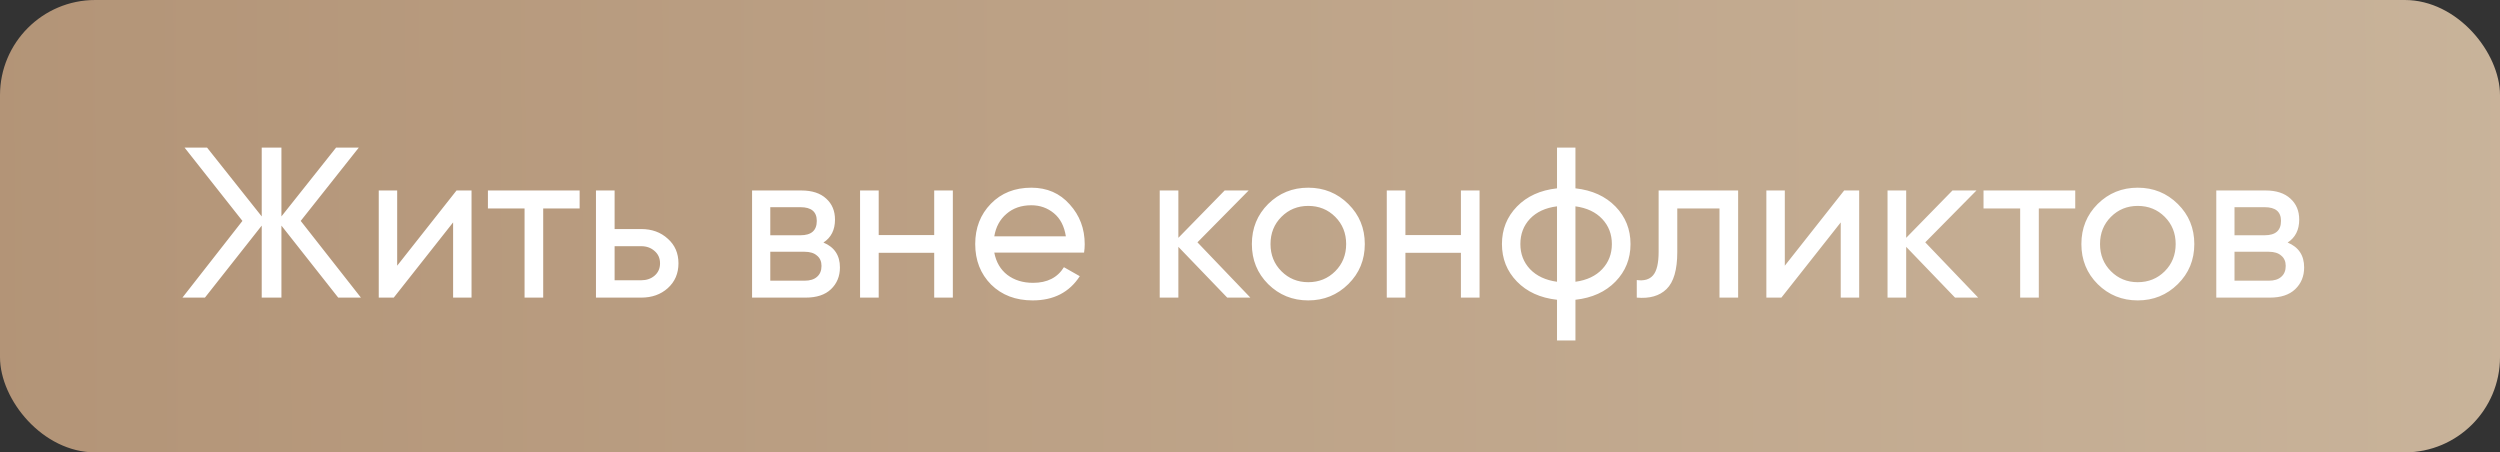
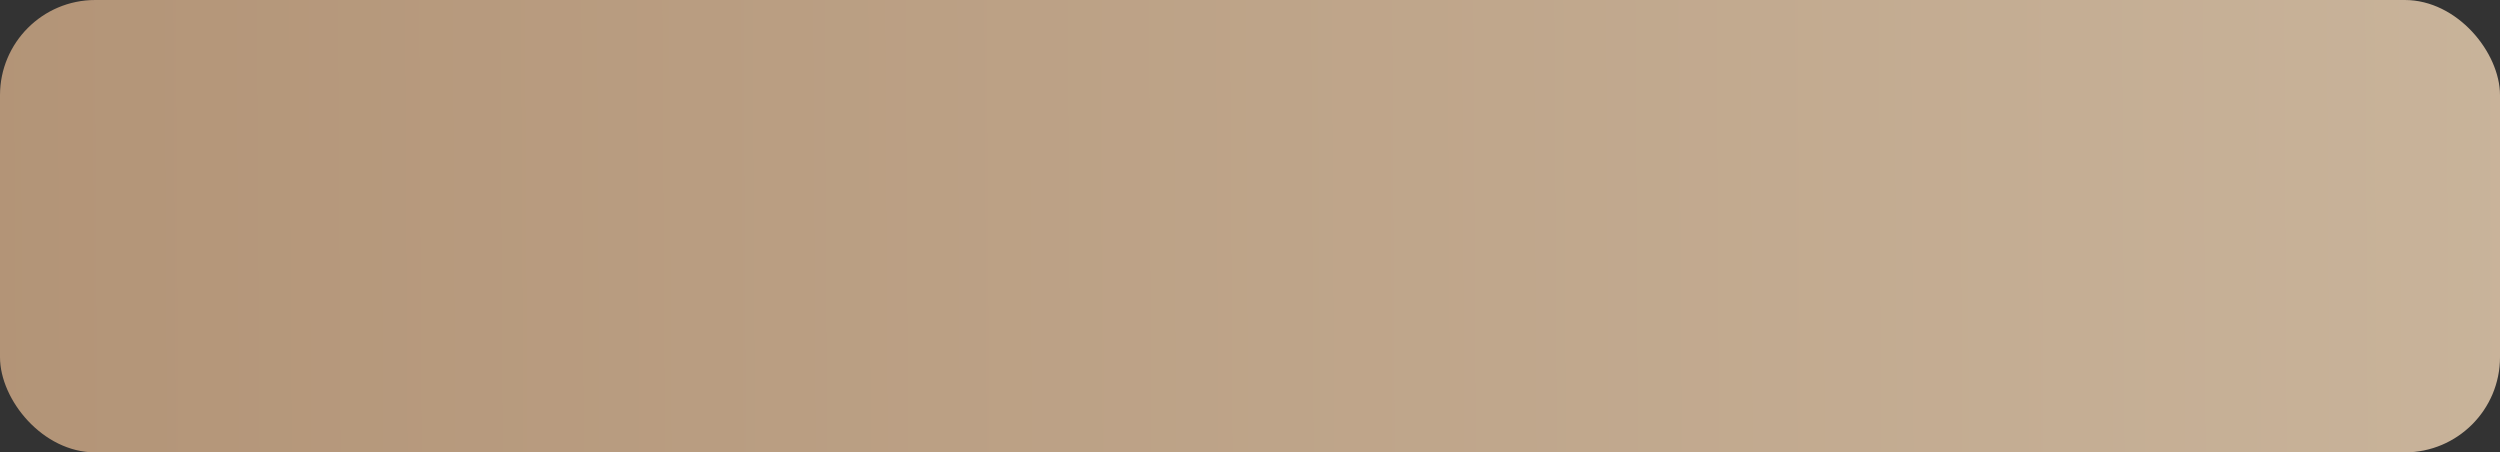
<svg xmlns="http://www.w3.org/2000/svg" width="210" height="38" viewBox="0 0 210 38" fill="none">
  <rect x="0" y="0" width="210" height="38" fill="#333333" stroke="none" />
  <rect width="210" height="38" rx="8" fill="url(#paint0_linear_1873_1741)" fill-opacity="0.98" />
-   <path d="M30.318 25H28.41L23.64 18.952V25H21.984V18.952L17.214 25H15.324L20.364 18.556L15.504 12.4H17.394L21.984 18.178V12.4H23.64V18.178L28.23 12.4H30.138L25.26 18.556L30.318 25ZM38.349 16H39.609V25H38.061V18.682L33.075 25H31.815V16H33.363V22.318L38.349 16ZM48.689 16V17.512H45.629V25H44.063V17.512H40.985V16H48.689ZM53.859 19.24C54.759 19.24 55.503 19.51 56.091 20.05C56.691 20.578 56.991 21.268 56.991 22.12C56.991 22.972 56.691 23.668 56.091 24.208C55.503 24.736 54.759 25 53.859 25H50.061V16H51.627V19.24H53.859ZM53.859 23.542C54.303 23.542 54.675 23.416 54.975 23.164C55.287 22.9 55.443 22.552 55.443 22.12C55.443 21.688 55.287 21.34 54.975 21.076C54.675 20.812 54.303 20.68 53.859 20.68H51.627V23.542H53.859ZM69.168 20.374C70.092 20.758 70.554 21.454 70.554 22.462C70.554 23.206 70.302 23.818 69.798 24.298C69.306 24.766 68.598 25 67.674 25H63.174V16H67.314C68.214 16 68.91 16.228 69.402 16.684C69.894 17.128 70.14 17.716 70.14 18.448C70.14 19.312 69.816 19.954 69.168 20.374ZM67.242 17.404H64.704V19.762H67.242C68.154 19.762 68.61 19.36 68.61 18.556C68.61 17.788 68.154 17.404 67.242 17.404ZM67.584 23.578C68.04 23.578 68.388 23.47 68.628 23.254C68.88 23.038 69.006 22.732 69.006 22.336C69.006 21.964 68.88 21.676 68.628 21.472C68.388 21.256 68.04 21.148 67.584 21.148H64.704V23.578H67.584ZM78.473 16H80.039V25H78.473V21.238H73.811V25H72.245V16H73.811V19.744H78.473V16ZM83.52 21.22C83.676 22.024 84.042 22.648 84.618 23.092C85.206 23.536 85.926 23.758 86.778 23.758C87.966 23.758 88.83 23.32 89.37 22.444L90.702 23.2C89.826 24.556 88.506 25.234 86.742 25.234C85.314 25.234 84.15 24.79 83.25 23.902C82.362 23.002 81.918 21.868 81.918 20.5C81.918 19.144 82.356 18.016 83.232 17.116C84.108 16.216 85.242 15.766 86.634 15.766C87.954 15.766 89.028 16.234 89.856 17.17C90.696 18.094 91.116 19.21 91.116 20.518C91.116 20.746 91.098 20.98 91.062 21.22H83.52ZM86.634 17.242C85.794 17.242 85.098 17.482 84.546 17.962C83.994 18.43 83.652 19.06 83.52 19.852H89.532C89.4 19 89.064 18.352 88.524 17.908C87.984 17.464 87.354 17.242 86.634 17.242ZM105.031 25H103.087L98.983 20.734V25H97.416V16H98.983V19.978L102.871 16H104.887L100.585 20.356L105.031 25ZM113.257 23.866C112.333 24.778 111.211 25.234 109.891 25.234C108.571 25.234 107.449 24.778 106.525 23.866C105.613 22.954 105.157 21.832 105.157 20.5C105.157 19.168 105.613 18.046 106.525 17.134C107.449 16.222 108.571 15.766 109.891 15.766C111.211 15.766 112.333 16.222 113.257 17.134C114.181 18.046 114.643 19.168 114.643 20.5C114.643 21.832 114.181 22.954 113.257 23.866ZM109.891 23.704C110.791 23.704 111.547 23.398 112.159 22.786C112.771 22.174 113.077 21.412 113.077 20.5C113.077 19.588 112.771 18.826 112.159 18.214C111.547 17.602 110.791 17.296 109.891 17.296C109.003 17.296 108.253 17.602 107.641 18.214C107.029 18.826 106.723 19.588 106.723 20.5C106.723 21.412 107.029 22.174 107.641 22.786C108.253 23.398 109.003 23.704 109.891 23.704ZM122.717 16H124.283V25H122.717V21.238H118.055V25H116.489V16H118.055V19.744H122.717V16ZM135.703 17.35C136.543 18.214 136.963 19.264 136.963 20.5C136.963 21.736 136.543 22.786 135.703 23.65C134.863 24.514 133.741 25.024 132.337 25.18V28.6H130.789V25.18C129.385 25.024 128.263 24.514 127.423 23.65C126.583 22.786 126.163 21.736 126.163 20.5C126.163 19.264 126.583 18.214 127.423 17.35C128.263 16.486 129.385 15.976 130.789 15.82V12.4H132.337V15.82C133.741 15.976 134.863 16.486 135.703 17.35ZM127.711 20.5C127.711 21.328 127.981 22.03 128.521 22.606C129.073 23.182 129.829 23.536 130.789 23.668V17.332C129.829 17.452 129.073 17.8 128.521 18.376C127.981 18.952 127.711 19.66 127.711 20.5ZM132.337 23.668C133.297 23.536 134.047 23.182 134.587 22.606C135.127 22.03 135.397 21.328 135.397 20.5C135.397 19.672 135.127 18.97 134.587 18.394C134.047 17.818 133.297 17.464 132.337 17.332V23.668ZM146.003 16V25H144.437V17.512H140.891V21.184C140.891 22.66 140.591 23.692 139.991 24.28C139.403 24.856 138.569 25.096 137.489 25V23.524C138.101 23.608 138.557 23.476 138.857 23.128C139.169 22.768 139.325 22.108 139.325 21.148V16H146.003ZM154.91 16H156.17V25H154.622V18.682L149.636 25H148.375V16H149.924V22.318L154.91 16ZM166.167 25H164.223L160.119 20.734V25H158.553V16H160.119V19.978L164.007 16H166.023L161.721 20.356L166.167 25ZM174.32 16V17.512H171.26V25H169.694V17.512H166.616V16H174.32ZM182.936 23.866C182.012 24.778 180.89 25.234 179.57 25.234C178.25 25.234 177.128 24.778 176.204 23.866C175.292 22.954 174.836 21.832 174.836 20.5C174.836 19.168 175.292 18.046 176.204 17.134C177.128 16.222 178.25 15.766 179.57 15.766C180.89 15.766 182.012 16.222 182.936 17.134C183.86 18.046 184.322 19.168 184.322 20.5C184.322 21.832 183.86 22.954 182.936 23.866ZM179.57 23.704C180.47 23.704 181.226 23.398 181.838 22.786C182.45 22.174 182.756 21.412 182.756 20.5C182.756 19.588 182.45 18.826 181.838 18.214C181.226 17.602 180.47 17.296 179.57 17.296C178.682 17.296 177.932 17.602 177.32 18.214C176.708 18.826 176.402 19.588 176.402 20.5C176.402 21.412 176.708 22.174 177.32 22.786C177.932 23.398 178.682 23.704 179.57 23.704ZM192.162 20.374C193.086 20.758 193.548 21.454 193.548 22.462C193.548 23.206 193.296 23.818 192.792 24.298C192.3 24.766 191.592 25 190.668 25H186.168V16H190.308C191.208 16 191.904 16.228 192.396 16.684C192.888 17.128 193.134 17.716 193.134 18.448C193.134 19.312 192.81 19.954 192.162 20.374ZM190.236 17.404H187.698V19.762H190.236C191.148 19.762 191.604 19.36 191.604 18.556C191.604 17.788 191.148 17.404 190.236 17.404ZM190.578 23.578C191.034 23.578 191.382 23.47 191.622 23.254C191.874 23.038 192 22.732 192 22.336C192 21.964 191.874 21.676 191.622 21.472C191.382 21.256 191.034 21.148 190.578 21.148H187.698V23.578H190.578Z" fill="white" />
  <defs>
    <linearGradient id="paint0_linear_1873_1741" x1="-15.5" y1="20" x2="251.5" y2="18.5" gradientUnits="userSpaceOnUse">
      <stop stop-color="#B49476" />
      <stop offset="1" stop-color="#D0BCA3" />
    </linearGradient>
  </defs>
</svg>